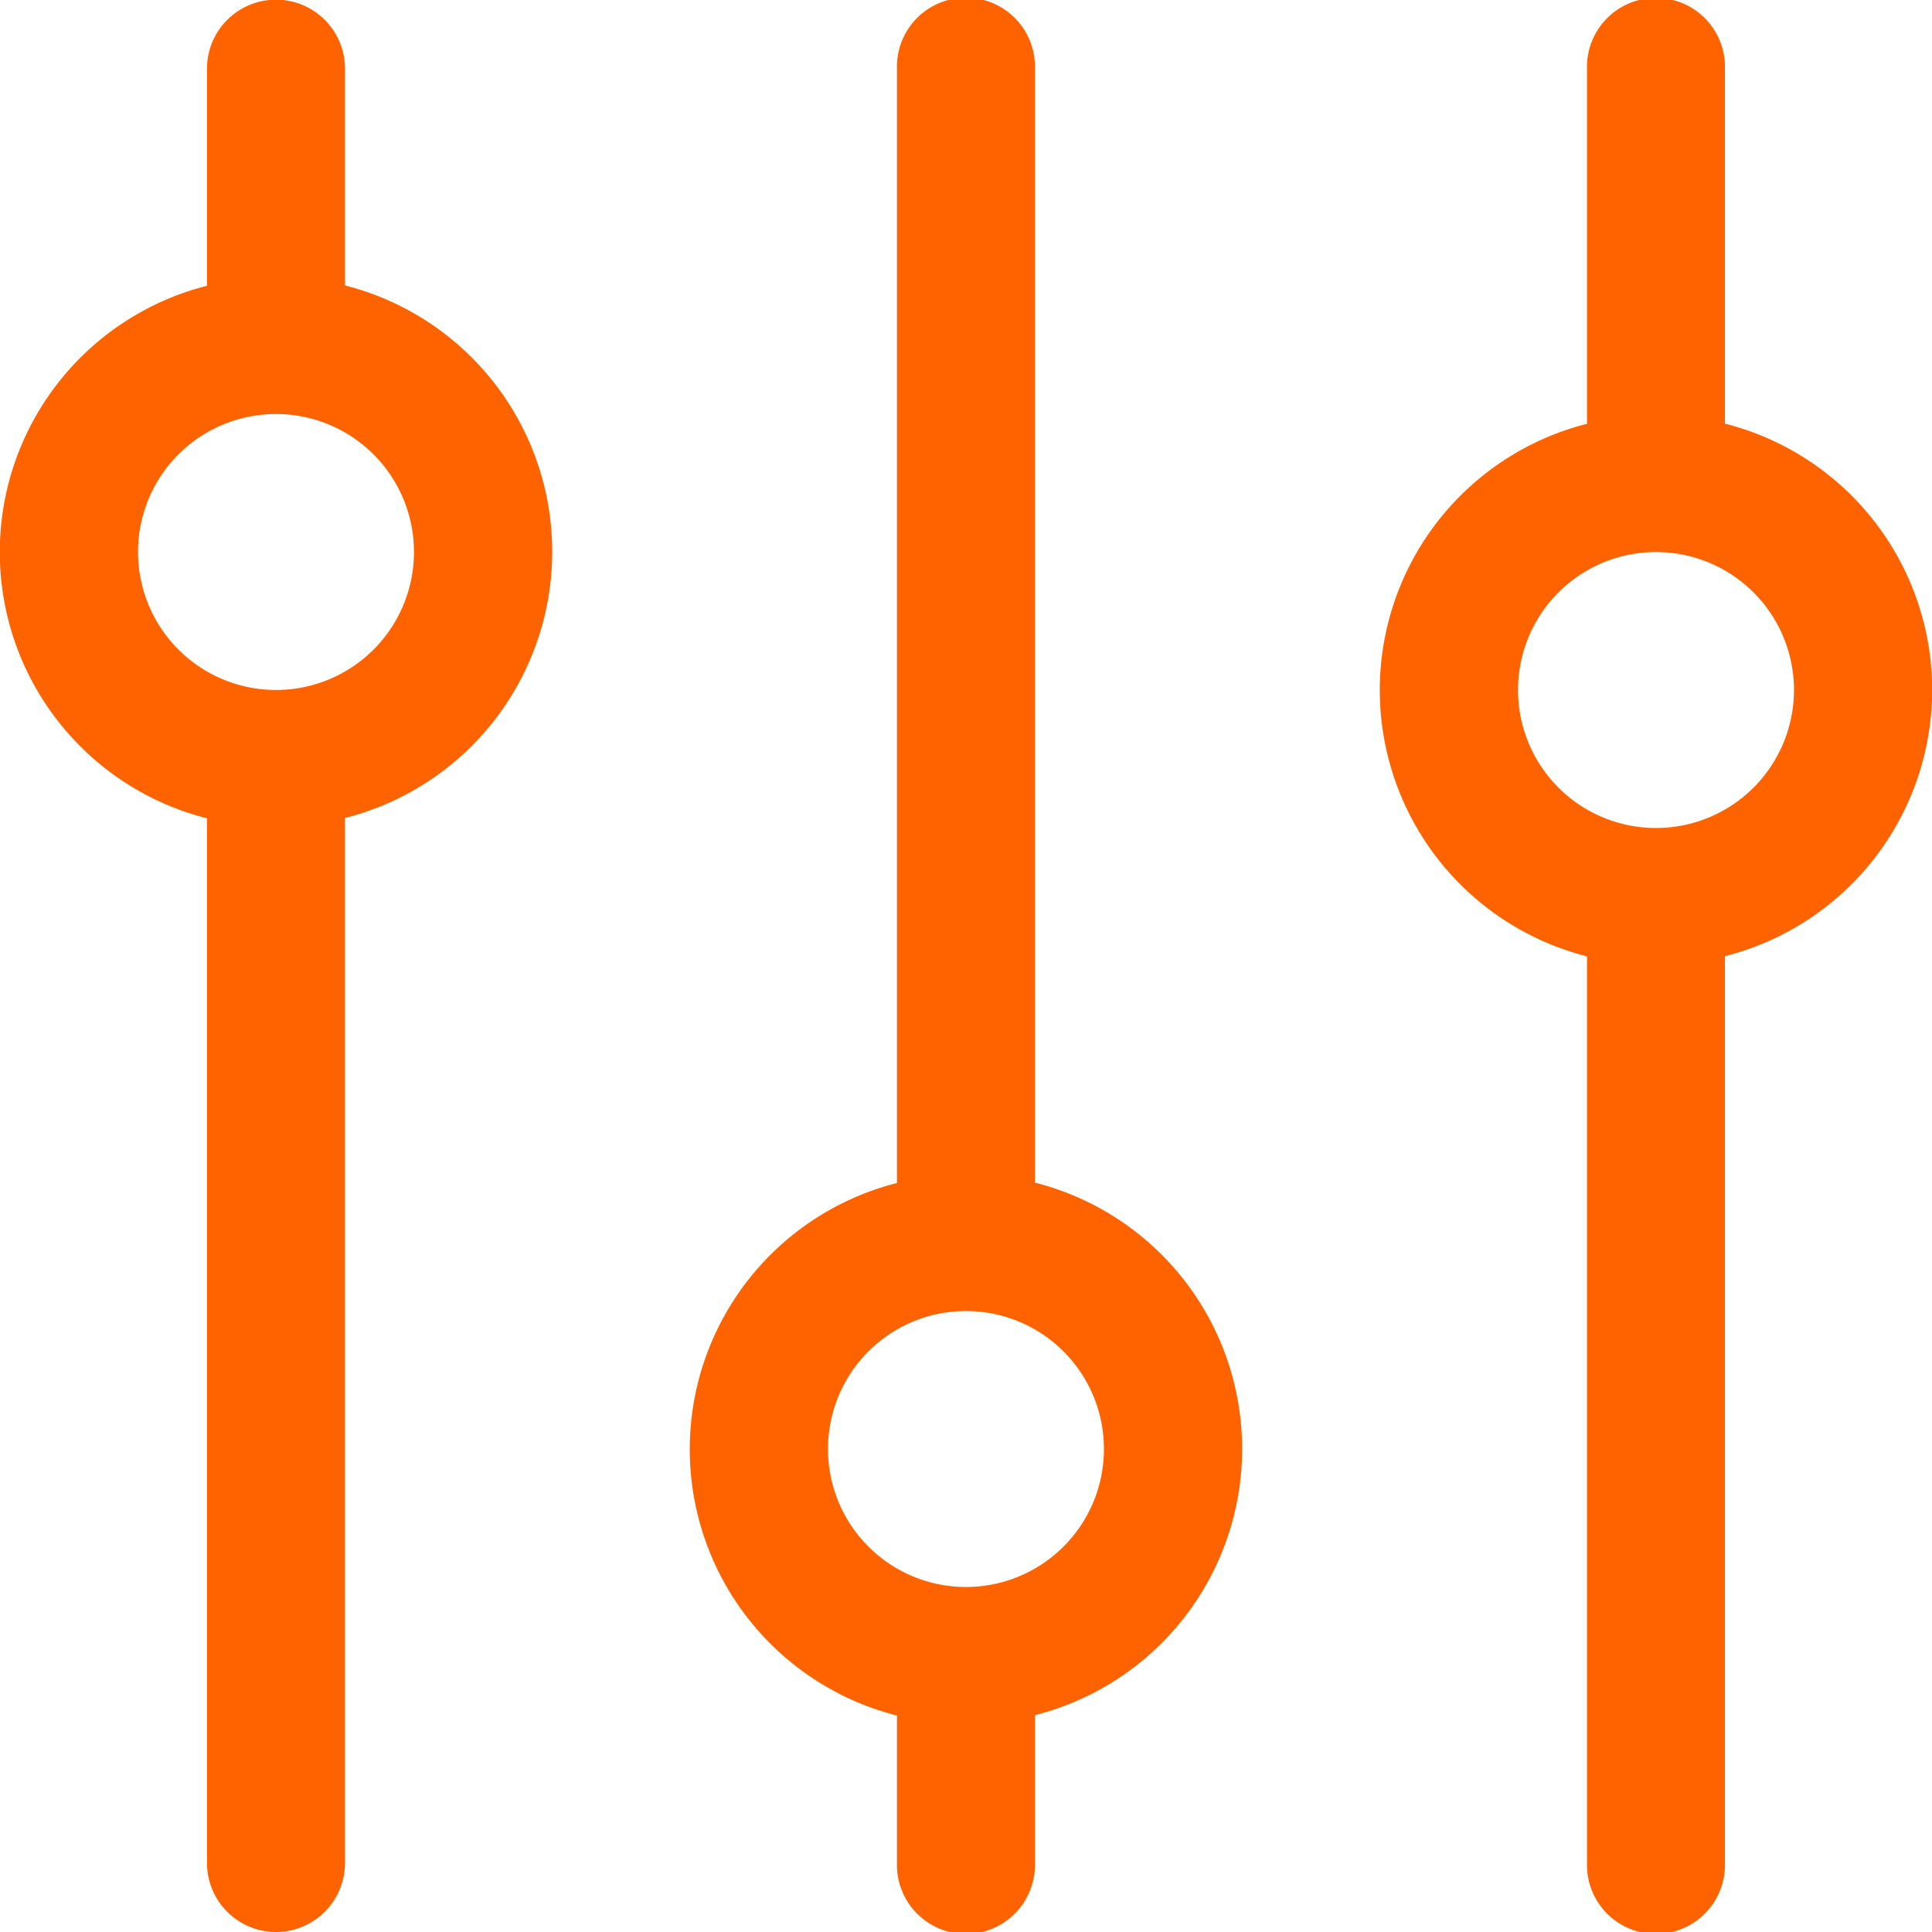
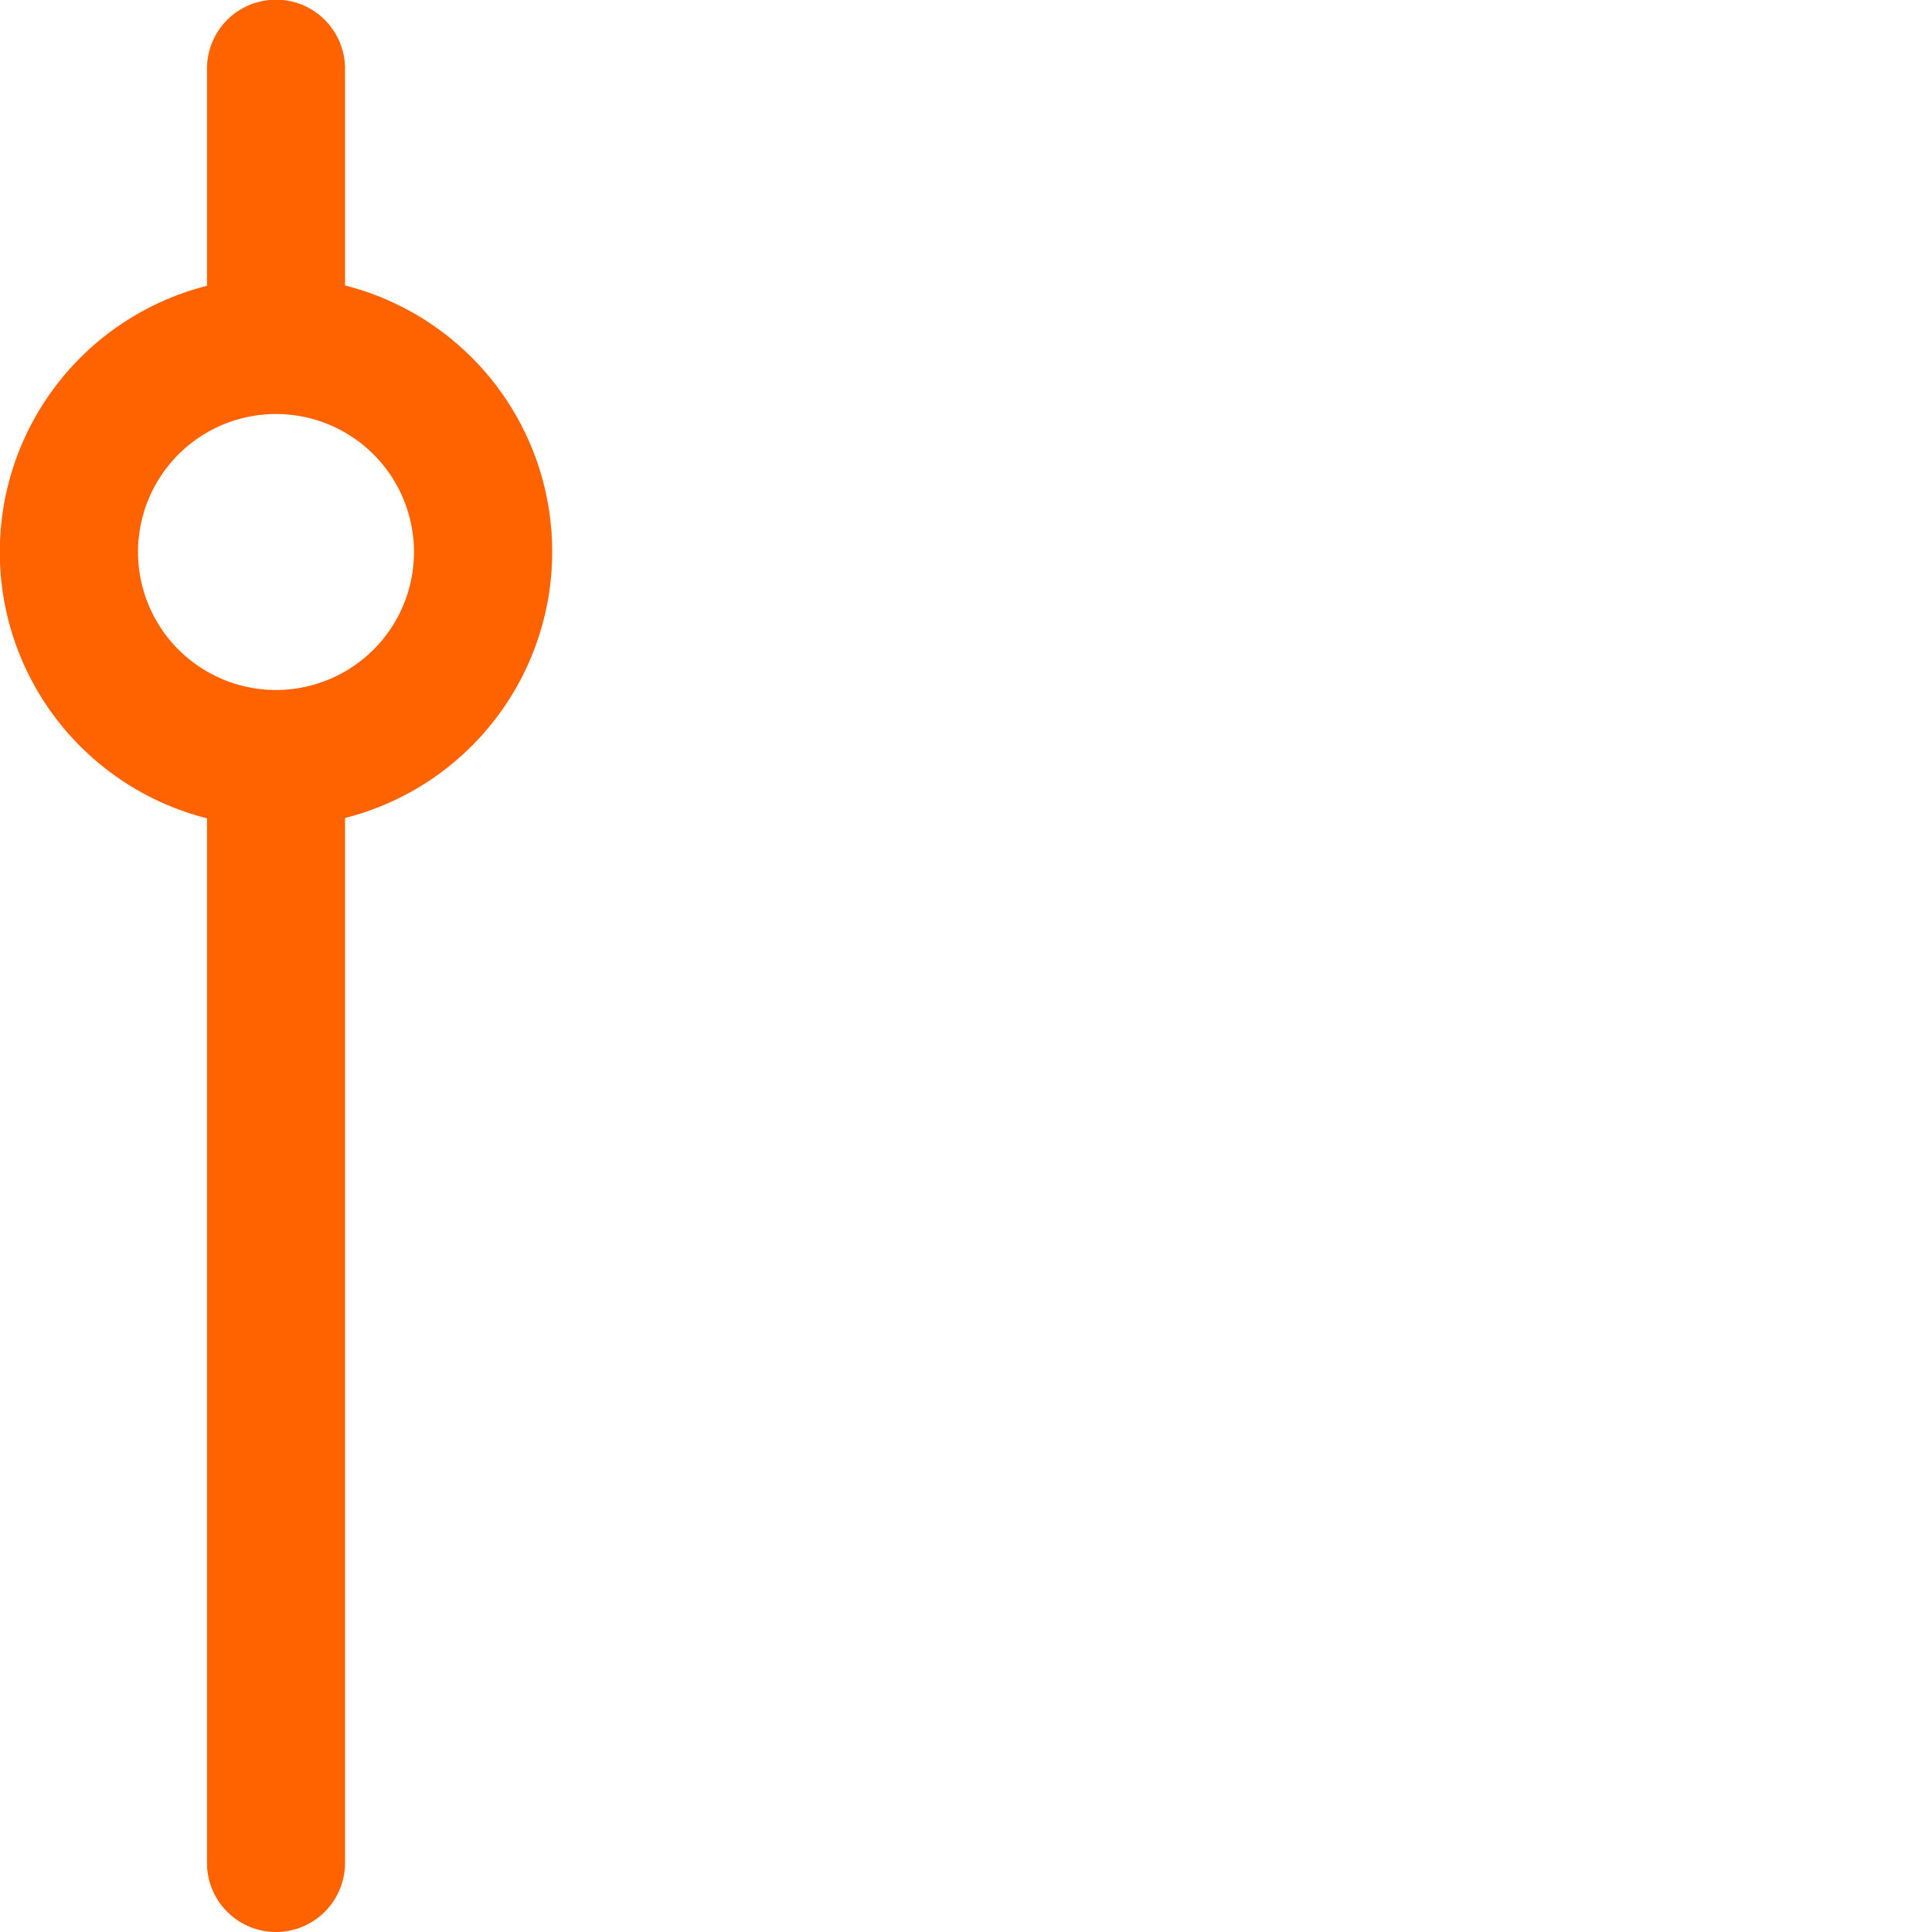
<svg xmlns="http://www.w3.org/2000/svg" width="35.553" height="35.553" viewBox="0 0 35.553 35.553">
  <g id="equalizer" transform="translate(0 35.553) rotate(-90)">
    <g id="Сгруппировать_9027" data-name="Сгруппировать 9027" transform="translate(0 12.697)">
      <g id="Сгруппировать_9026" data-name="Сгруппировать 9026">
-         <path id="Контур_6844" data-name="Контур 6844" d="M34.283,174.476h-20.5a5.055,5.055,0,0,0-9.8,0H1.27a1.27,1.27,0,1,0,0,2.539H3.99a5.055,5.055,0,0,0,9.8,0h20.5a1.27,1.27,0,1,0,0-2.539ZM8.888,178.285a2.539,2.539,0,1,1,2.539-2.539A2.539,2.539,0,0,1,8.888,178.285Z" transform="translate(0 -170.667)" fill="#ff6300" />
-       </g>
+         </g>
    </g>
    <g id="Сгруппировать_9029" data-name="Сгруппировать 9029" transform="translate(0 0)">
      <g id="Сгруппировать_9028" data-name="Сгруппировать 9028">
        <path id="Контур_6845" data-name="Контур 6845" d="M34.283,3.809H30.294a5.055,5.055,0,0,0-9.8,0H1.27a1.27,1.27,0,0,0,0,2.54H20.5a5.055,5.055,0,0,0,9.8,0h3.989a1.27,1.27,0,1,0,0-2.54ZM25.395,7.618a2.539,2.539,0,1,1,2.539-2.539A2.539,2.539,0,0,1,25.395,7.618Z" transform="translate(0 0)" fill="#ff6300" />
      </g>
    </g>
    <g id="Сгруппировать_9031" data-name="Сгруппировать 9031" transform="translate(0 25.395)">
      <g id="Сгруппировать_9030" data-name="Сгруппировать 9030">
-         <path id="Контур_6846" data-name="Контур 6846" d="M34.283,345.143H27.754a5.055,5.055,0,0,0-9.8,0H1.27a1.27,1.27,0,1,0,0,2.539H17.957a5.055,5.055,0,0,0,9.8,0h6.529a1.27,1.27,0,1,0,0-2.539Zm-11.428,3.809a2.539,2.539,0,1,1,2.539-2.539A2.539,2.539,0,0,1,22.855,348.952Z" transform="translate(0 -341.334)" fill="#ff6300" />
-       </g>
+         </g>
    </g>
  </g>
</svg>